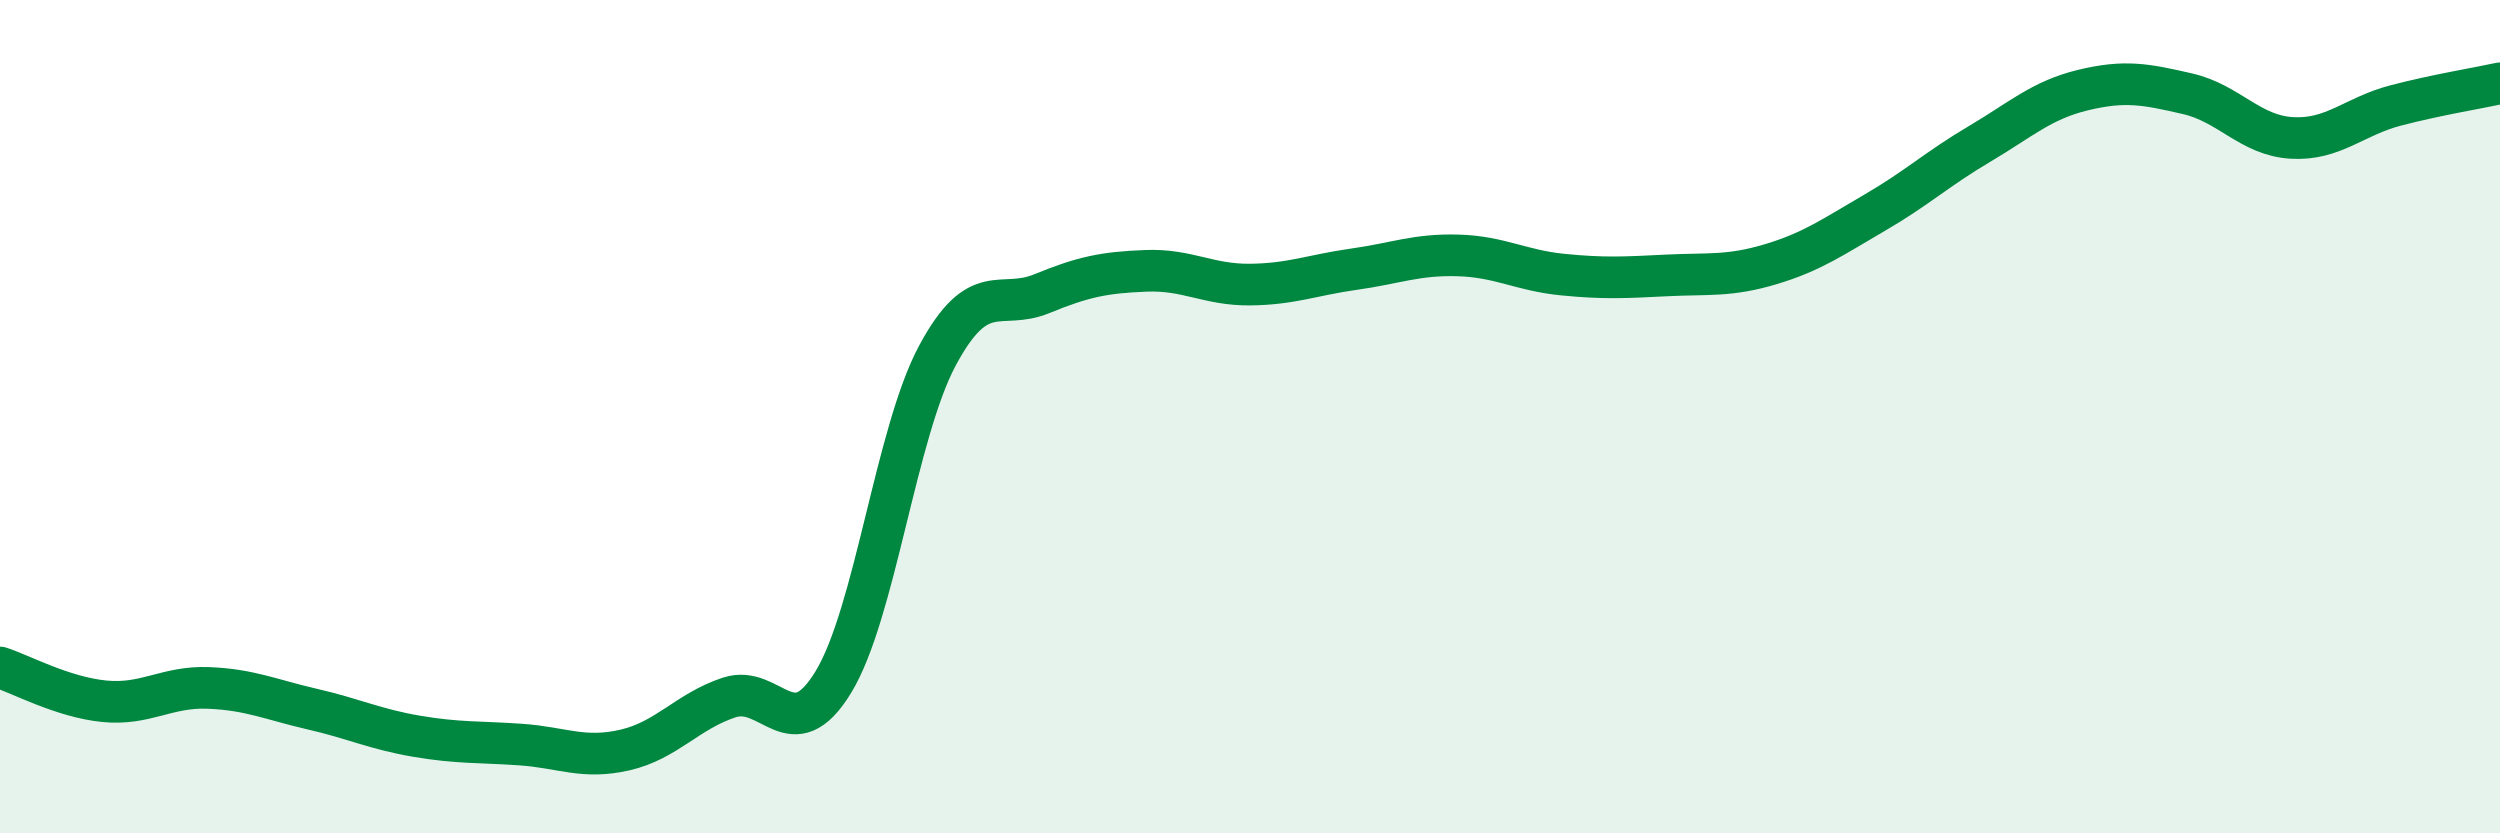
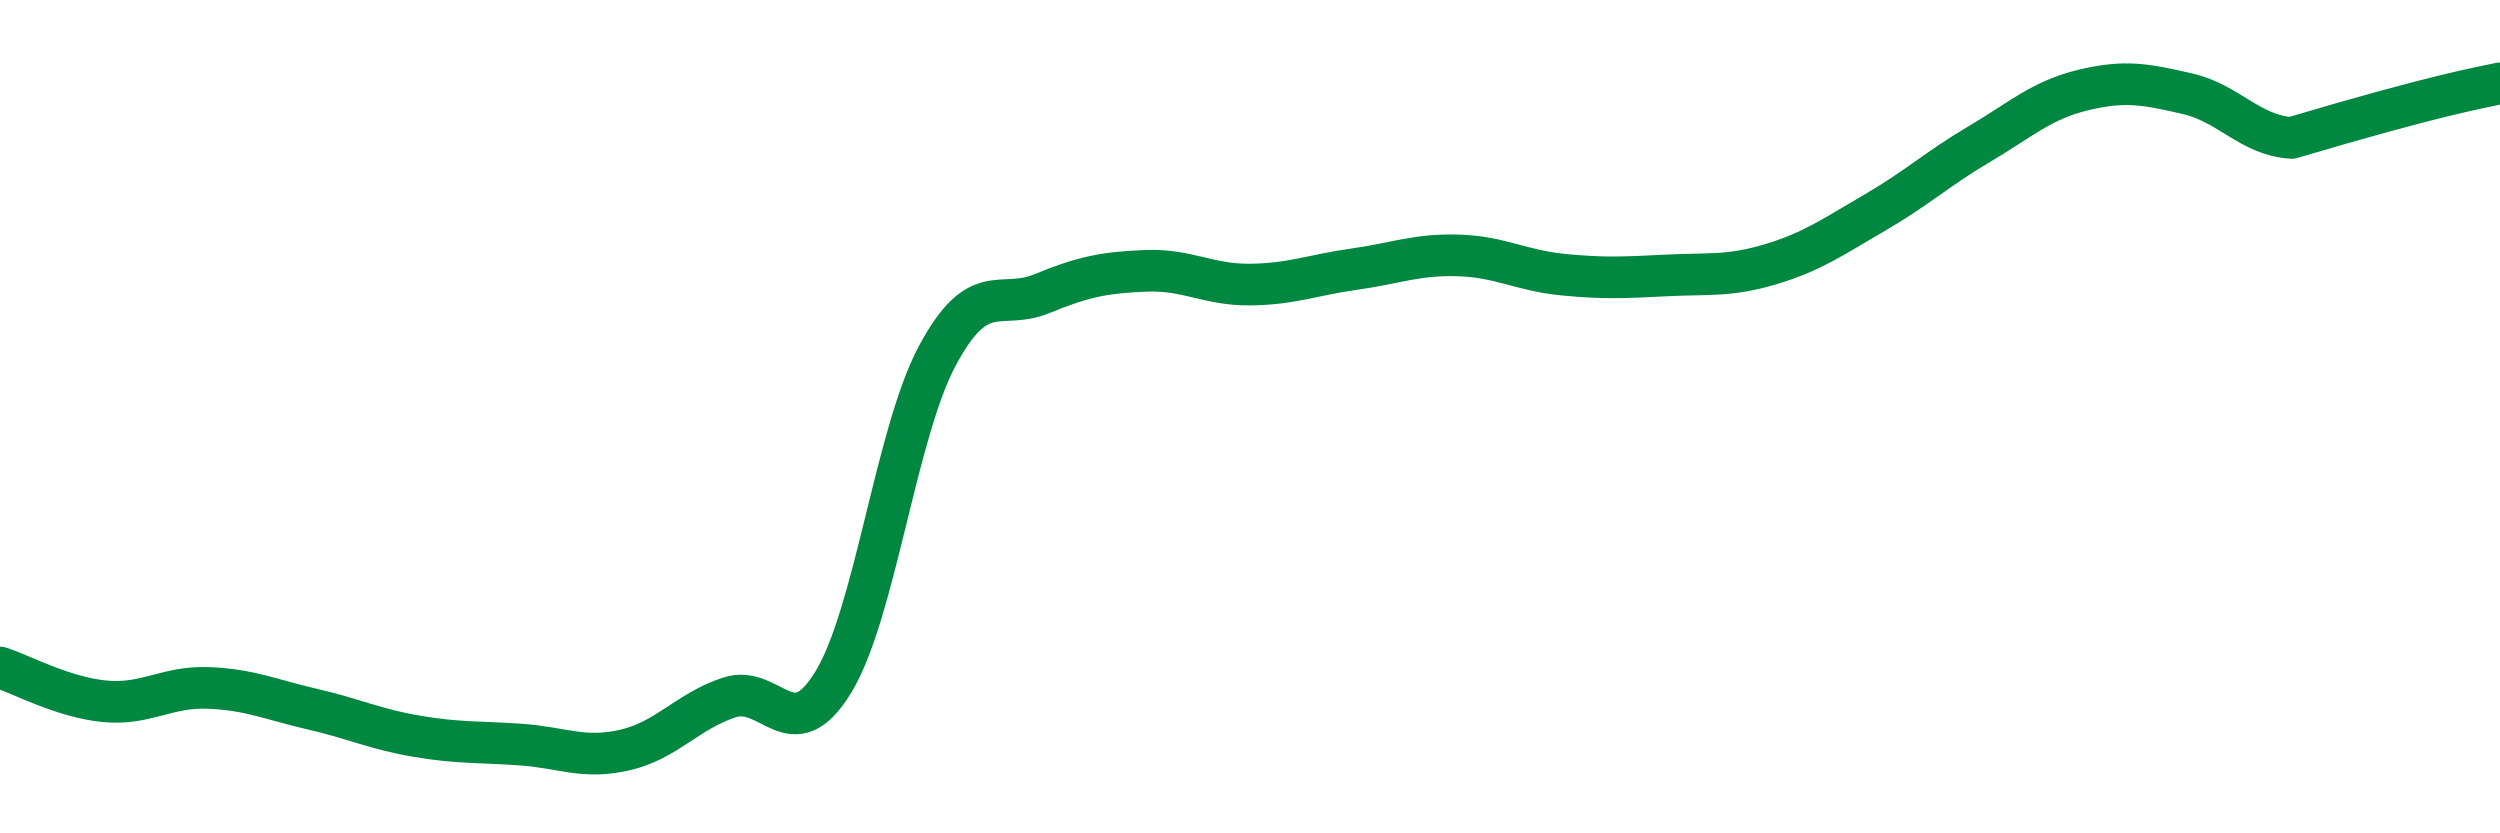
<svg xmlns="http://www.w3.org/2000/svg" width="60" height="20" viewBox="0 0 60 20">
-   <path d="M 0,16.02 C 0.5,16.18 1.5,16.73 2.5,16.83 C 3.5,16.93 4,16.47 5,16.51 C 6,16.55 6.5,16.79 7.5,17.02 C 8.5,17.25 9,17.5 10,17.67 C 11,17.84 11.5,17.8 12.5,17.87 C 13.5,17.94 14,18.23 15,18 C 16,17.77 16.5,17.07 17.5,16.74 C 18.5,16.41 19,18.01 20,16.37 C 21,14.73 21.5,10.39 22.5,8.53 C 23.5,6.67 24,7.46 25,7.05 C 26,6.64 26.5,6.54 27.5,6.5 C 28.5,6.46 29,6.84 30,6.83 C 31,6.82 31.5,6.6 32.5,6.46 C 33.5,6.32 34,6.1 35,6.13 C 36,6.16 36.5,6.49 37.5,6.59 C 38.5,6.69 39,6.66 40,6.61 C 41,6.56 41.5,6.64 42.5,6.34 C 43.5,6.04 44,5.68 45,5.1 C 46,4.52 46.5,4.05 47.5,3.46 C 48.5,2.87 49,2.4 50,2.16 C 51,1.92 51.5,2.02 52.5,2.25 C 53.5,2.48 54,3.25 55,3.31 C 56,3.37 56.5,2.79 57.5,2.53 C 58.5,2.27 59.5,2.11 60,2L60 20L0 20Z" fill="#008740" opacity="0.1" stroke-linecap="round" stroke-linejoin="round" />
-   <path d="M 0,16.02 C 0.5,16.18 1.5,16.73 2.5,16.83 C 3.5,16.93 4,16.47 5,16.51 C 6,16.55 6.5,16.79 7.5,17.02 C 8.5,17.25 9,17.5 10,17.67 C 11,17.84 11.5,17.8 12.5,17.87 C 13.5,17.94 14,18.23 15,18 C 16,17.77 16.5,17.07 17.5,16.74 C 18.5,16.41 19,18.01 20,16.37 C 21,14.73 21.5,10.39 22.5,8.53 C 23.5,6.67 24,7.46 25,7.05 C 26,6.64 26.5,6.54 27.5,6.5 C 28.5,6.46 29,6.84 30,6.83 C 31,6.82 31.5,6.6 32.5,6.46 C 33.5,6.32 34,6.1 35,6.13 C 36,6.16 36.5,6.49 37.5,6.59 C 38.5,6.69 39,6.66 40,6.61 C 41,6.56 41.5,6.64 42.5,6.34 C 43.5,6.04 44,5.68 45,5.1 C 46,4.52 46.5,4.05 47.5,3.46 C 48.5,2.87 49,2.4 50,2.16 C 51,1.92 51.5,2.02 52.5,2.25 C 53.5,2.48 54,3.25 55,3.31 C 56,3.37 56.5,2.79 57.5,2.53 C 58.5,2.27 59.5,2.11 60,2" stroke="#008740" stroke-width="1" fill="none" stroke-linecap="round" stroke-linejoin="round" />
+   <path d="M 0,16.02 C 0.5,16.18 1.5,16.73 2.5,16.83 C 3.5,16.93 4,16.47 5,16.51 C 6,16.55 6.5,16.79 7.5,17.02 C 8.5,17.25 9,17.5 10,17.67 C 11,17.84 11.5,17.8 12.5,17.87 C 13.5,17.94 14,18.23 15,18 C 16,17.77 16.5,17.07 17.5,16.74 C 18.5,16.41 19,18.01 20,16.37 C 21,14.73 21.5,10.39 22.5,8.53 C 23.5,6.67 24,7.46 25,7.05 C 26,6.64 26.5,6.54 27.5,6.5 C 28.5,6.46 29,6.84 30,6.83 C 31,6.82 31.5,6.6 32.5,6.46 C 33.5,6.32 34,6.1 35,6.13 C 36,6.16 36.5,6.49 37.5,6.59 C 38.5,6.69 39,6.66 40,6.61 C 41,6.56 41.5,6.64 42.5,6.34 C 43.5,6.04 44,5.68 45,5.1 C 46,4.52 46.5,4.05 47.5,3.46 C 48.5,2.87 49,2.4 50,2.16 C 51,1.92 51.5,2.02 52.5,2.25 C 53.5,2.48 54,3.25 55,3.31 C 58.5,2.27 59.5,2.11 60,2" stroke="#008740" stroke-width="1" fill="none" stroke-linecap="round" stroke-linejoin="round" />
</svg>